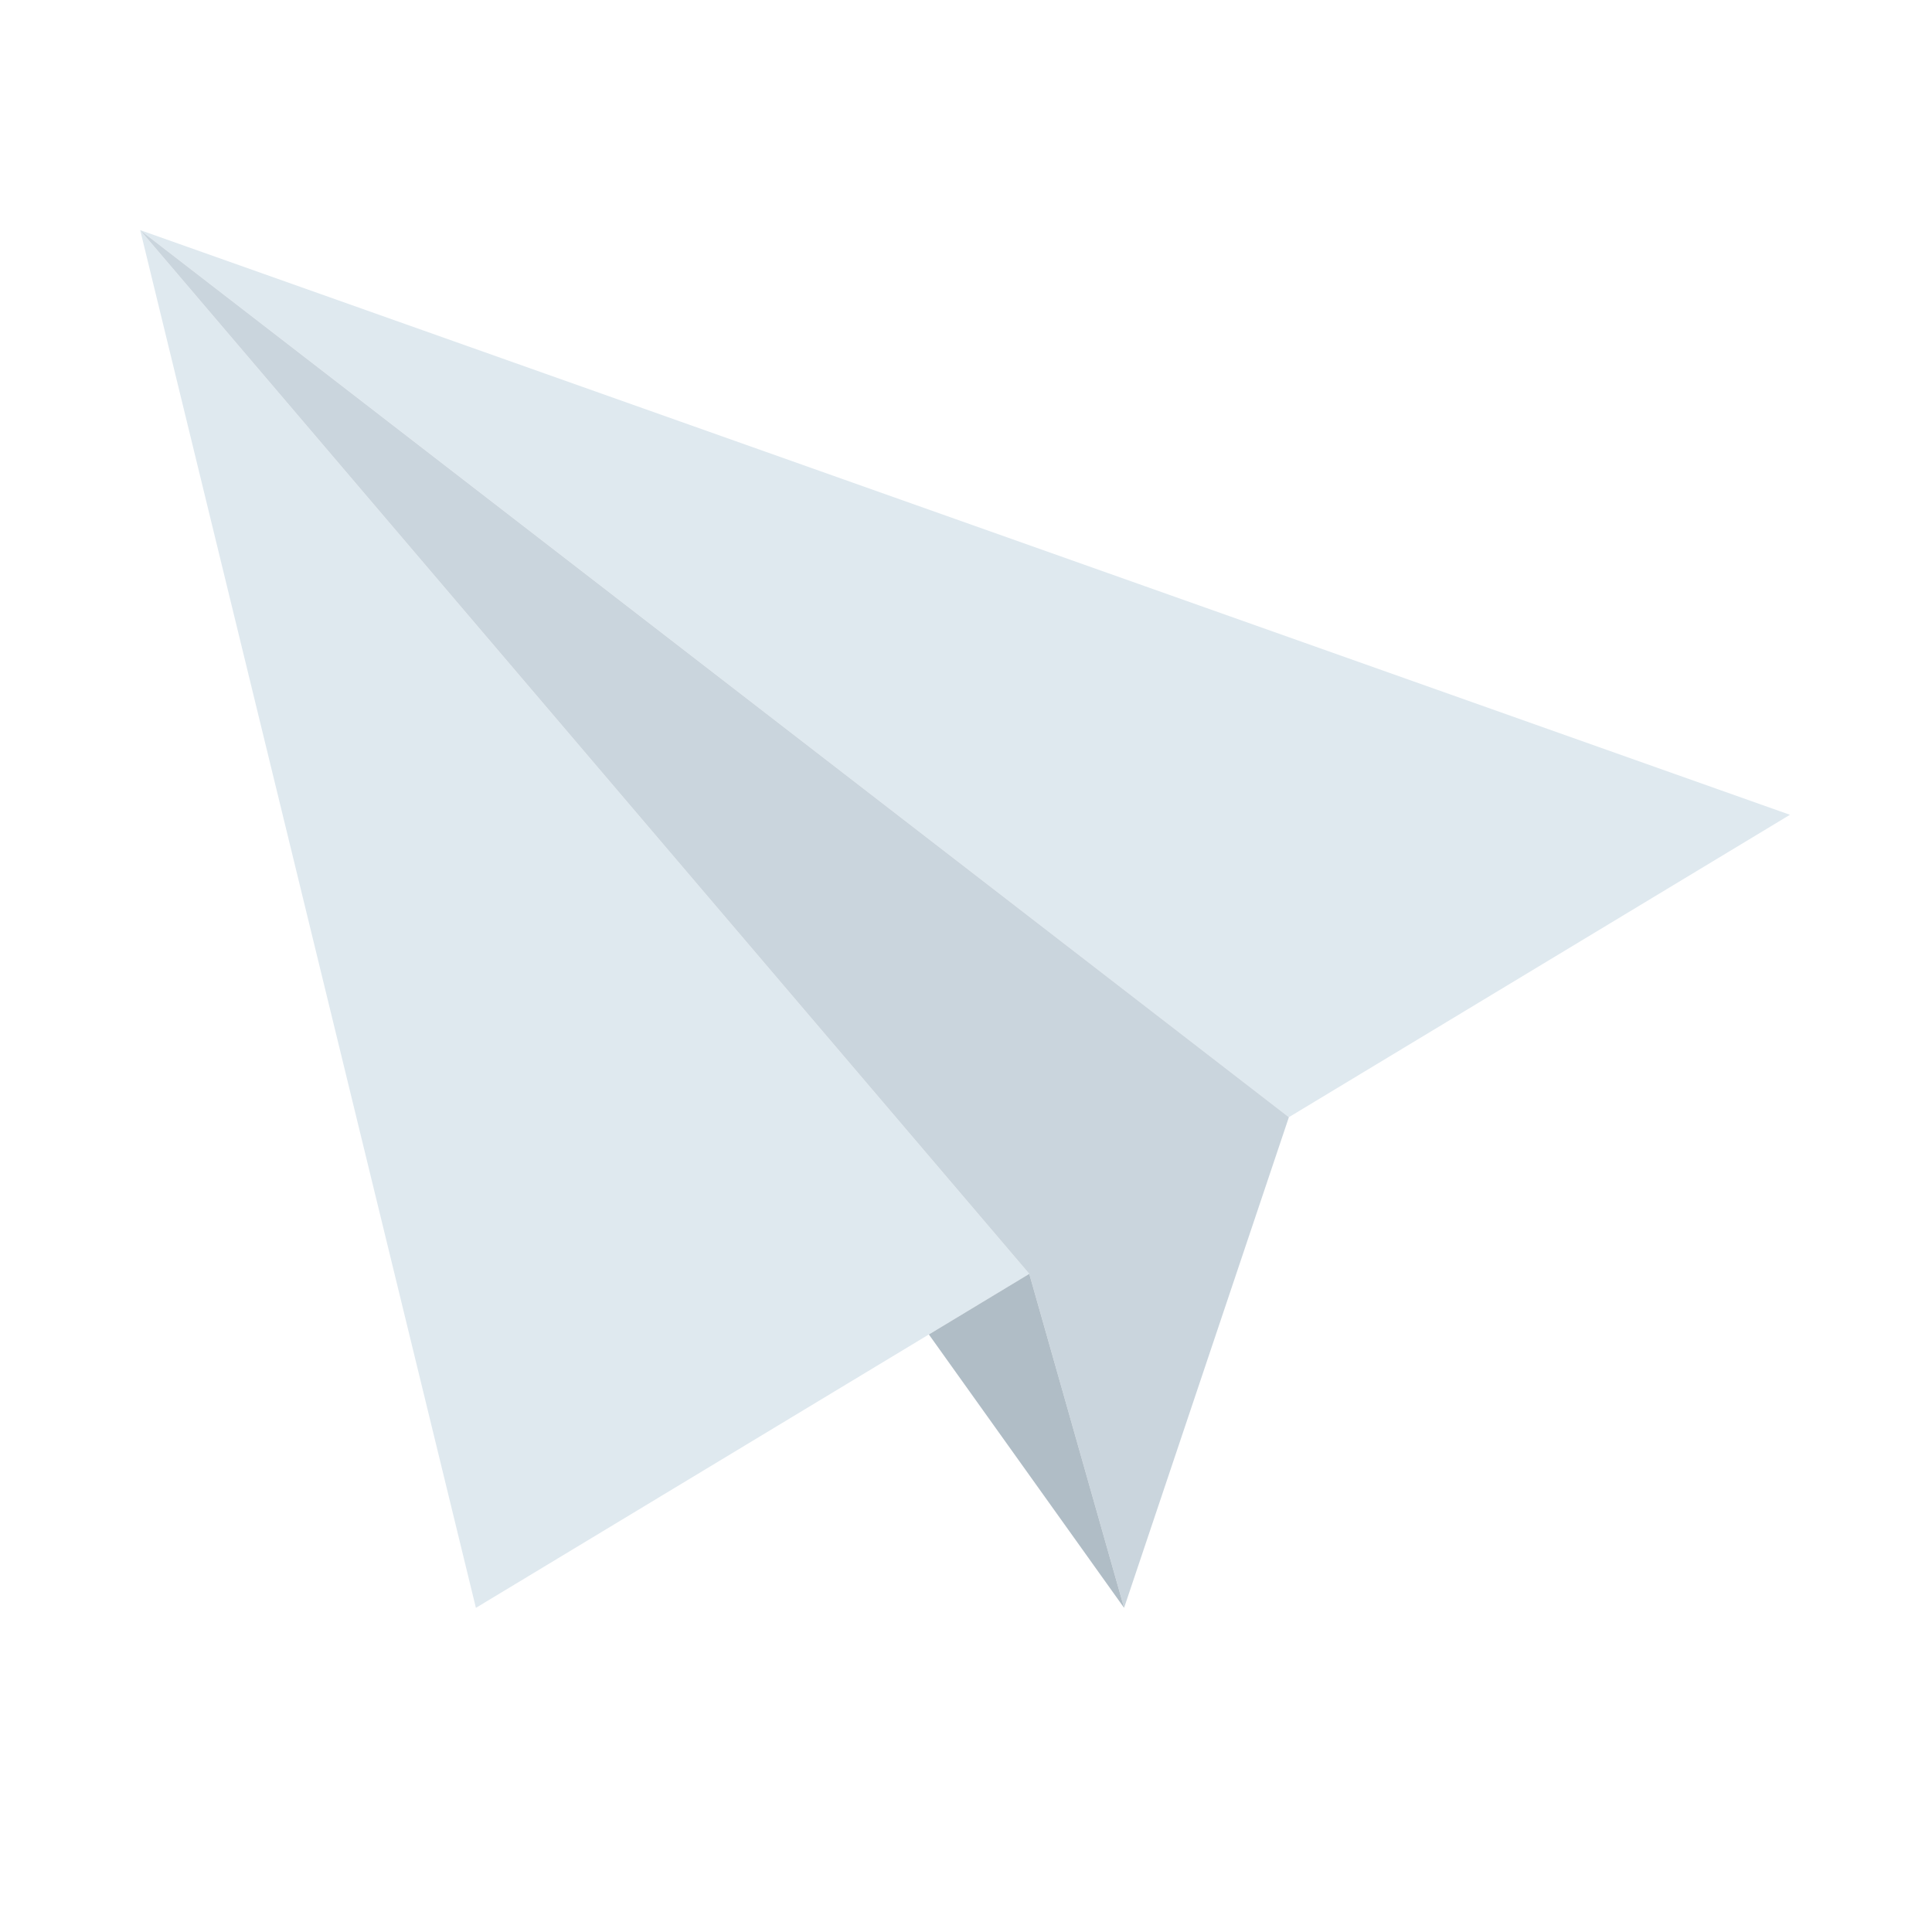
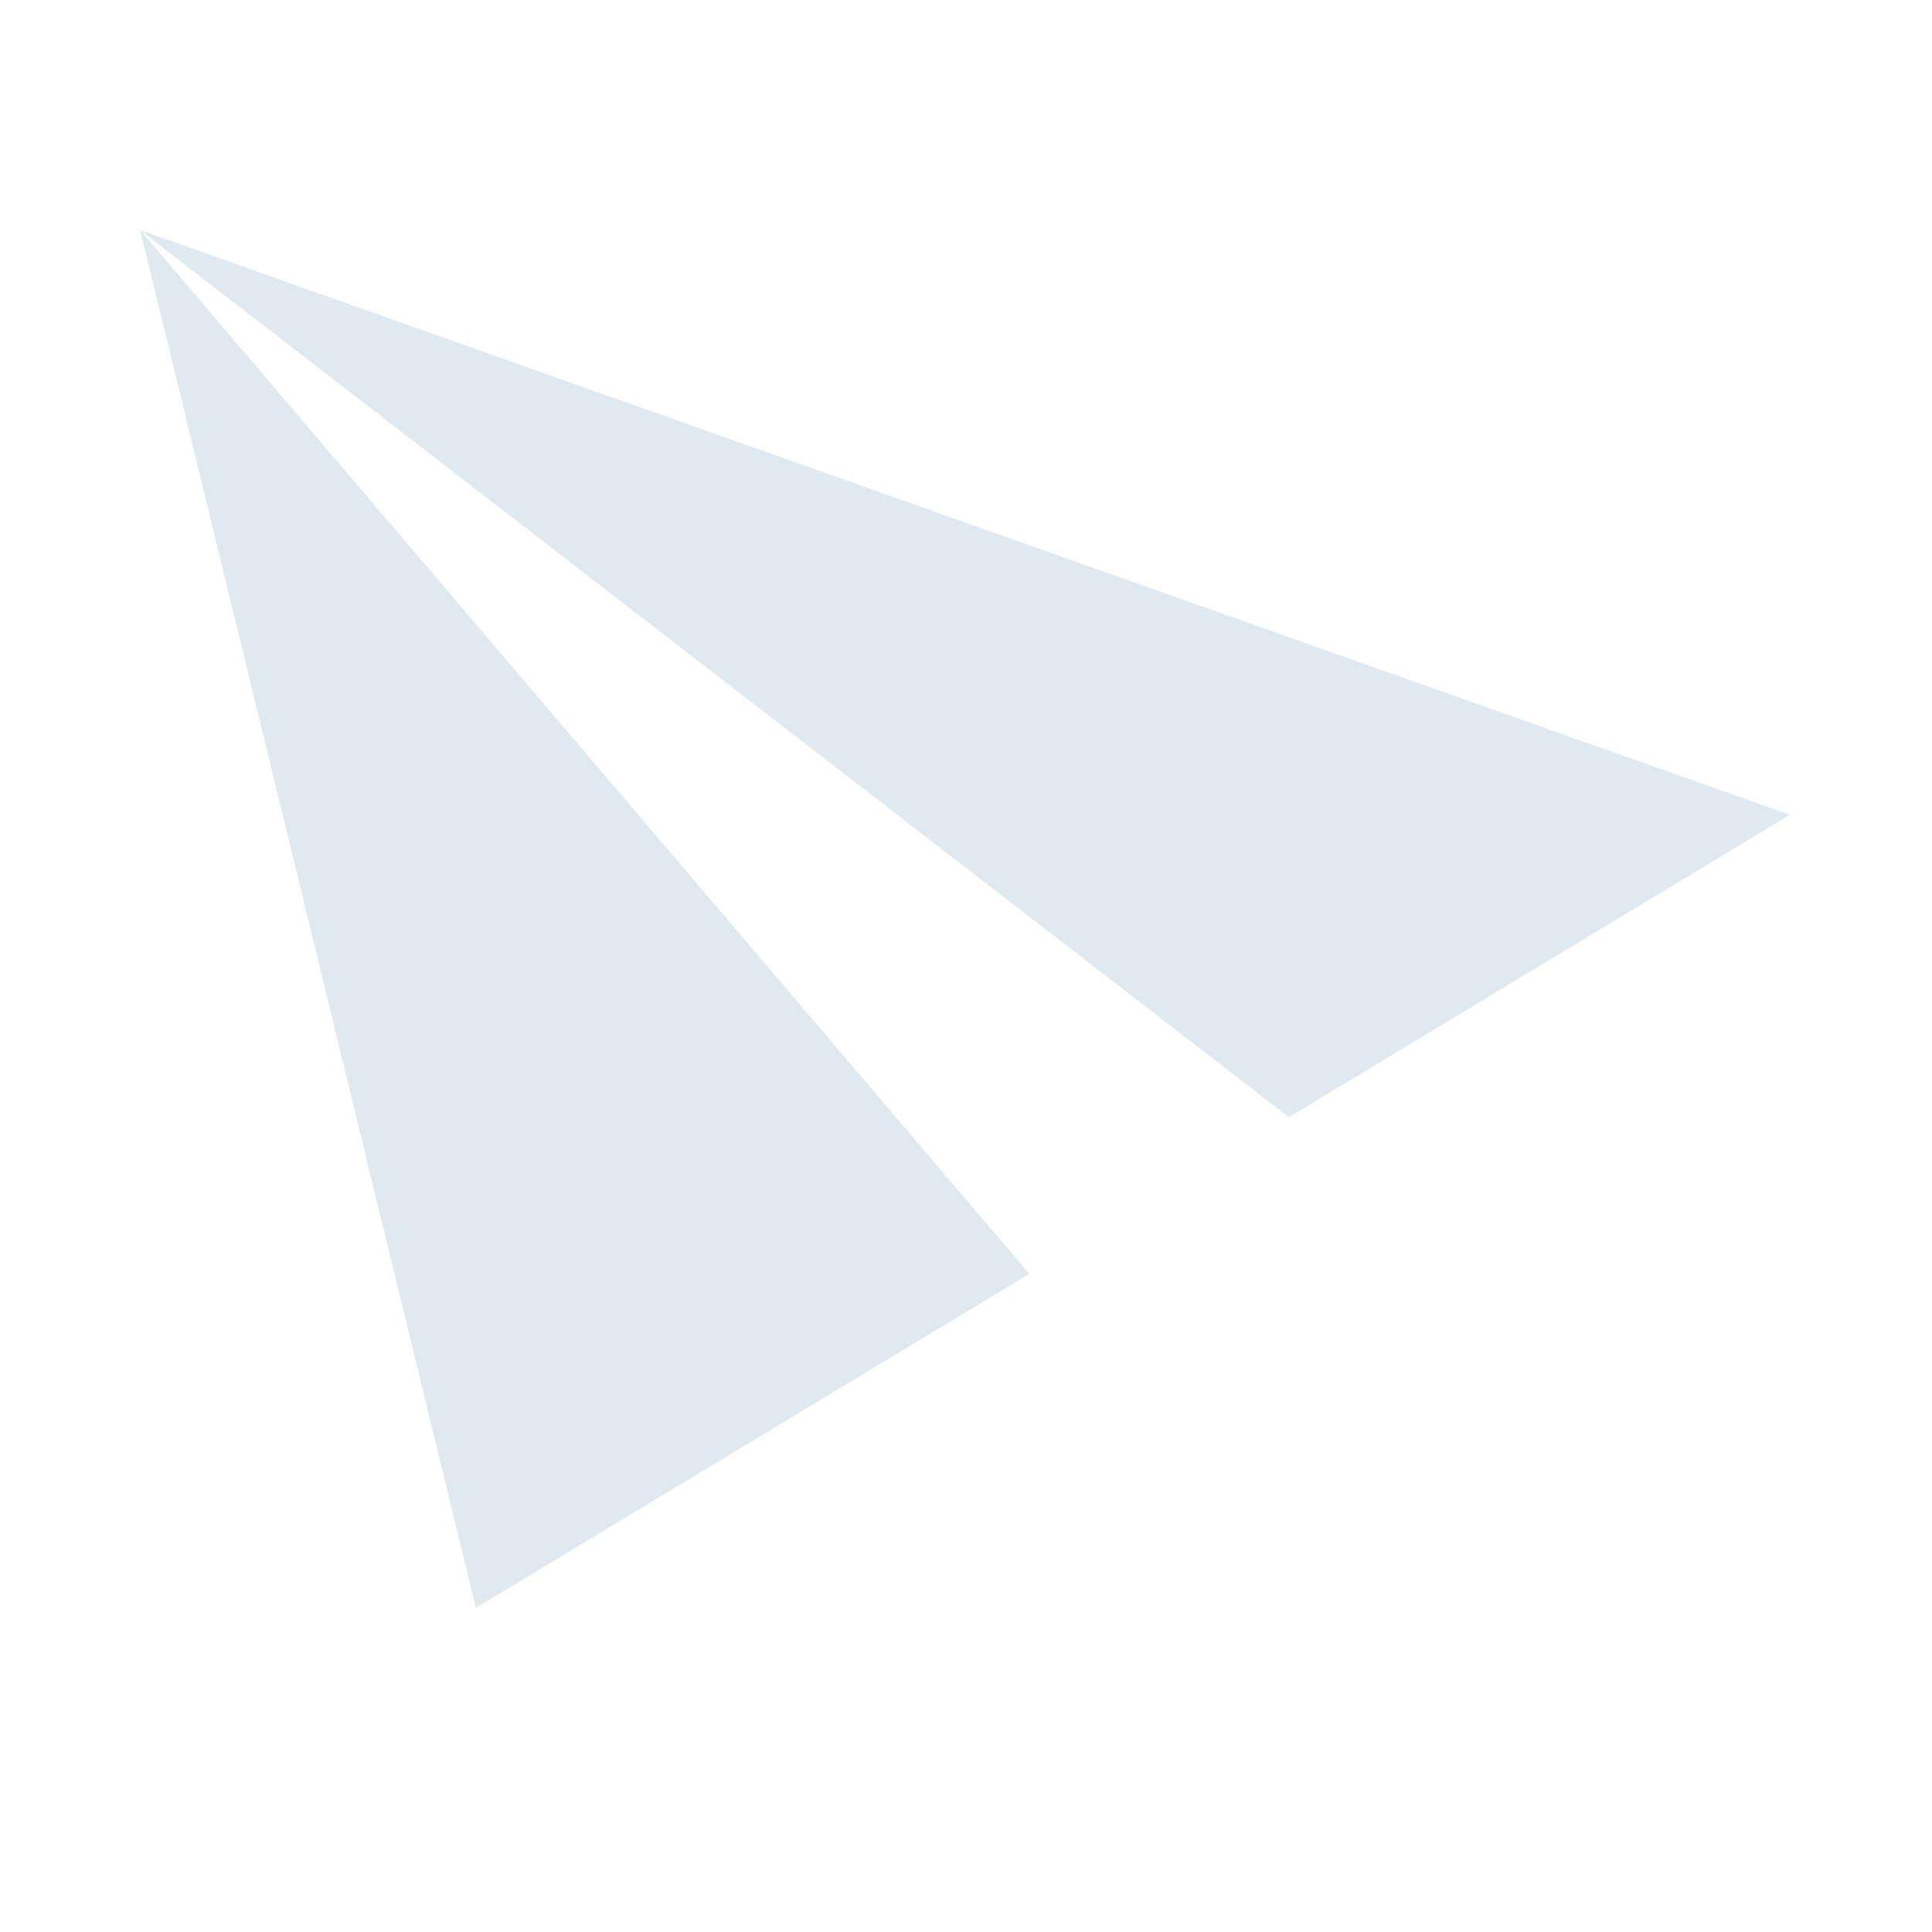
<svg xmlns="http://www.w3.org/2000/svg" viewBox="0 0 64 64">
-   <path fill="#dfe9ef" d="m4.643 7.623 38.053 29.385 16.598-10.017L4.644 7.623l11.121 45.639 18.331-11.064Z" />
-   <path fill="#cad5dd" d="M42.696 37.008 4.643 7.623l29.453 34.575 3.141 11.064Z" />
-   <path fill="#b0bdc6" d="m30.77 44.206 3.326-2.008 3.141 11.064z" />
+   <path fill="#dfe9ef" d="m4.643 7.623 38.053 29.385 16.598-10.017L4.644 7.623l11.121 45.639 18.331-11.064" />
</svg>